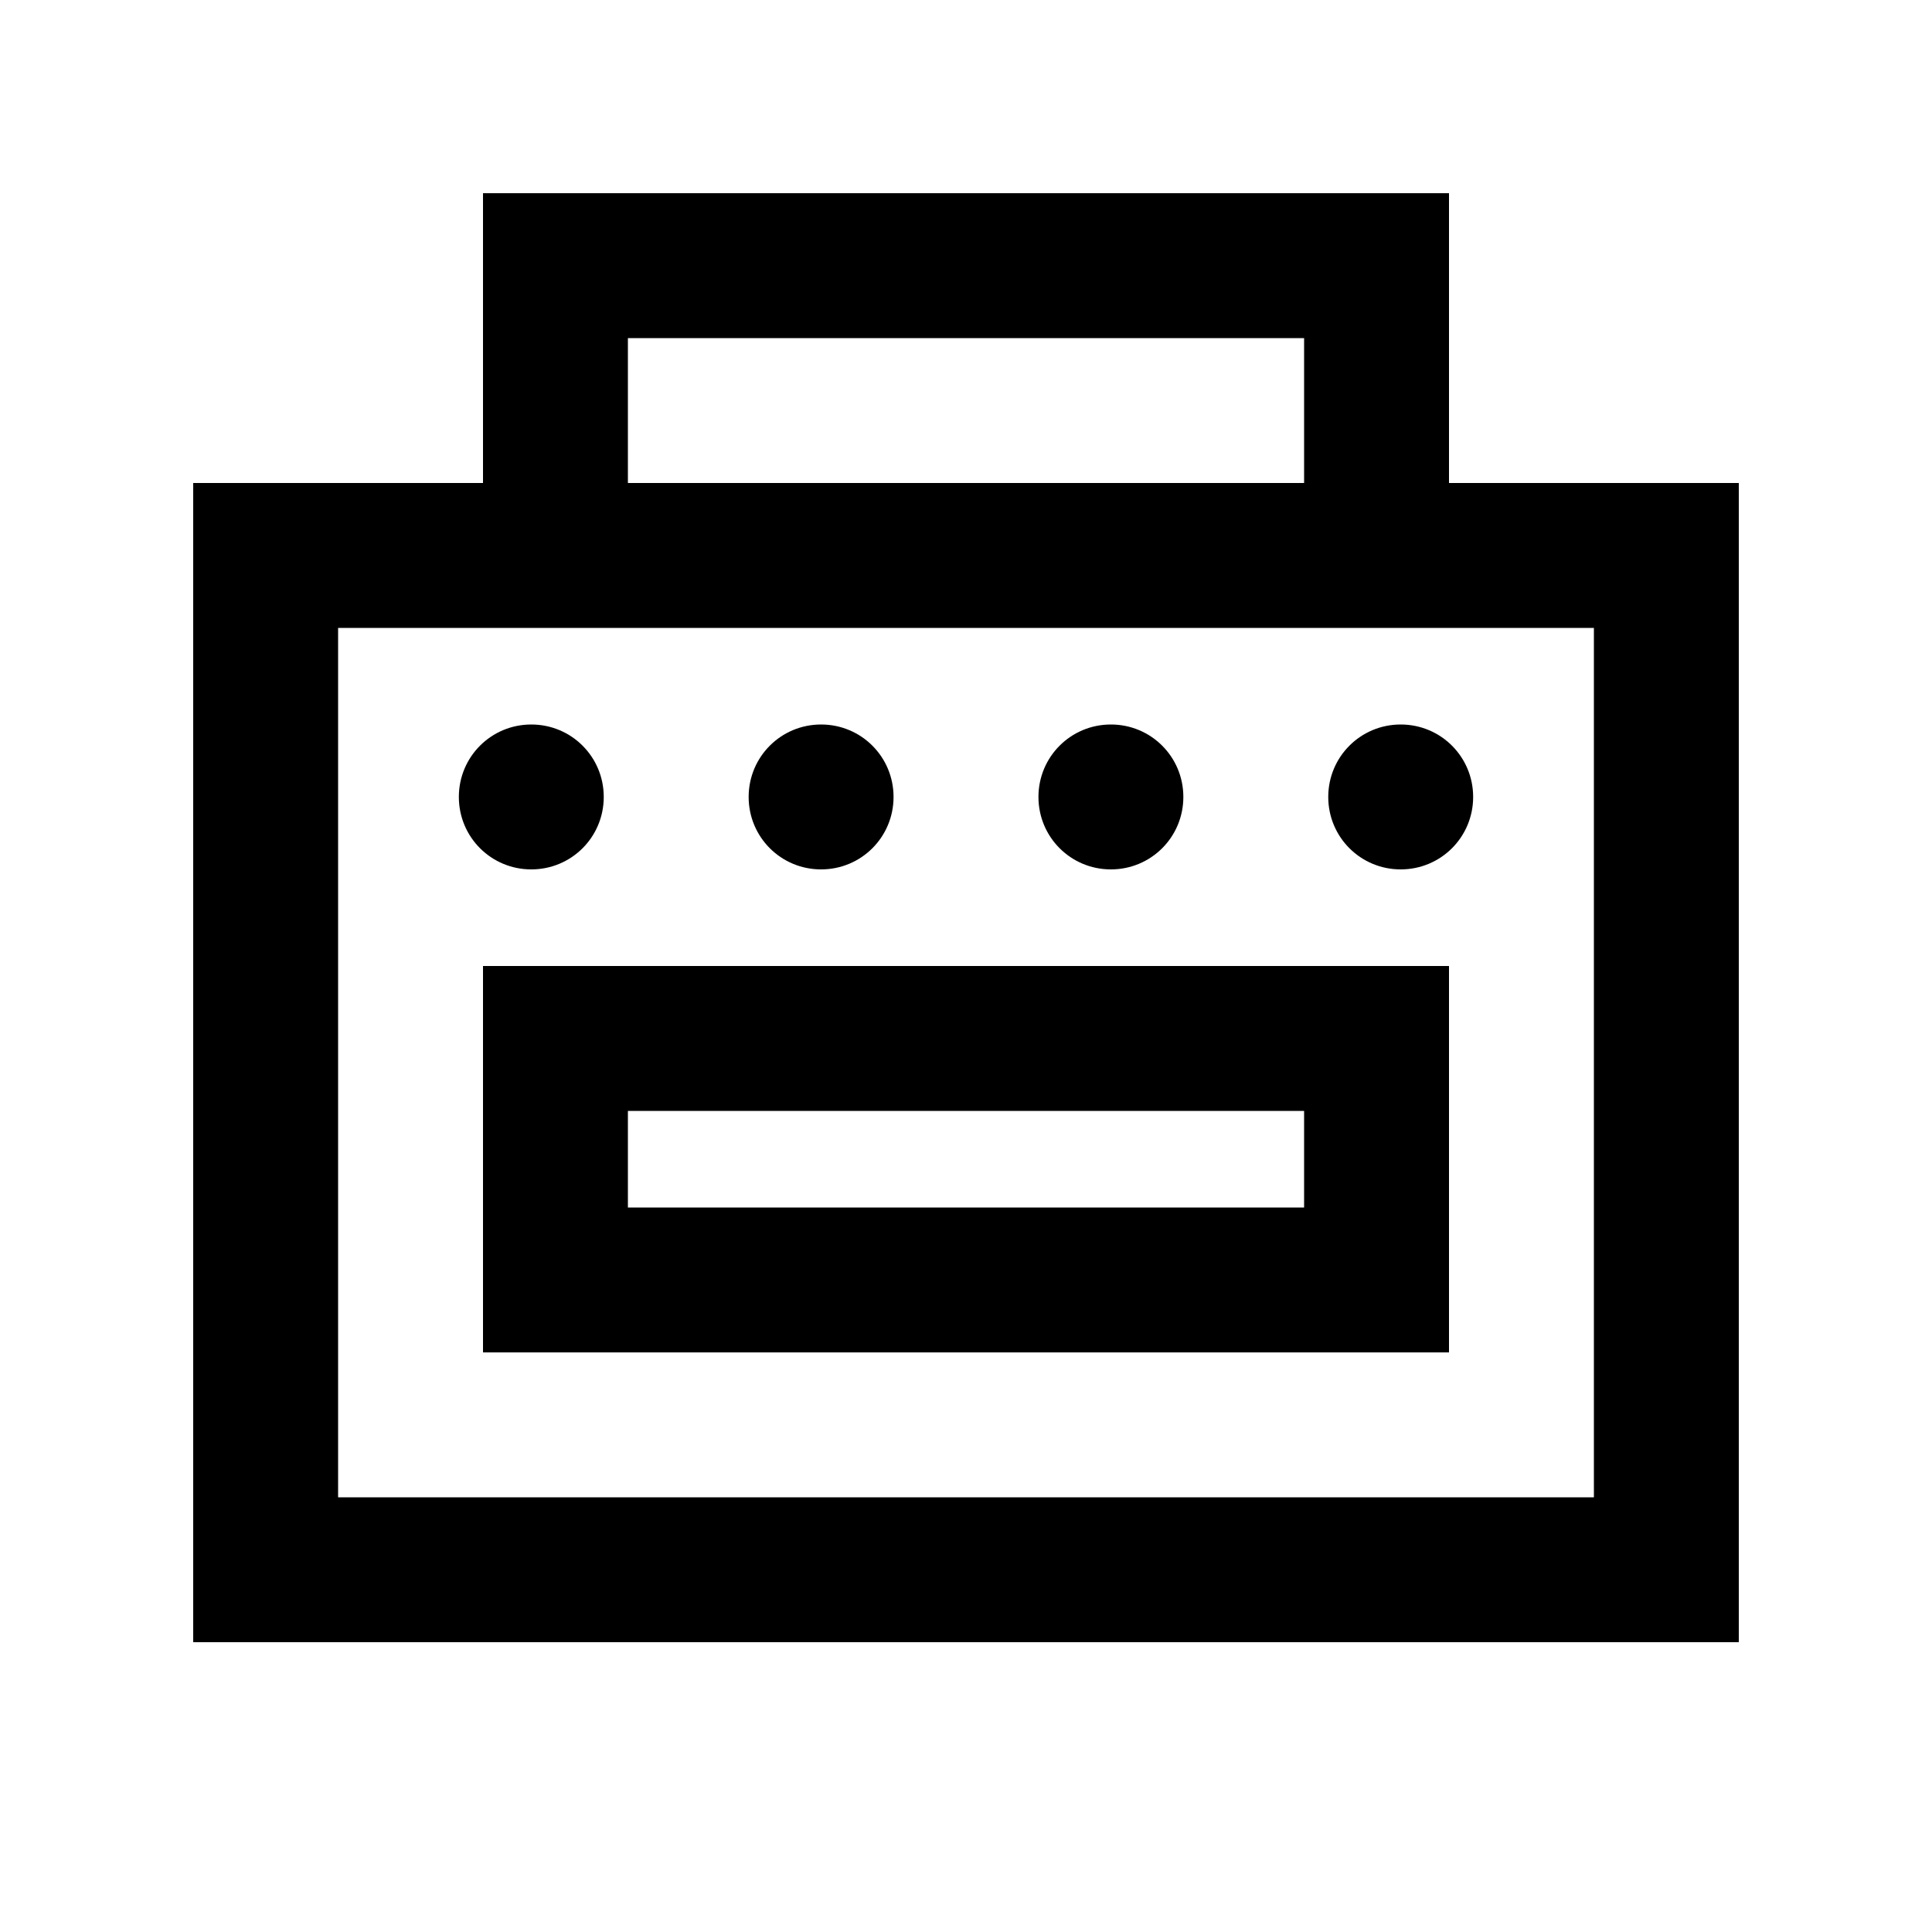
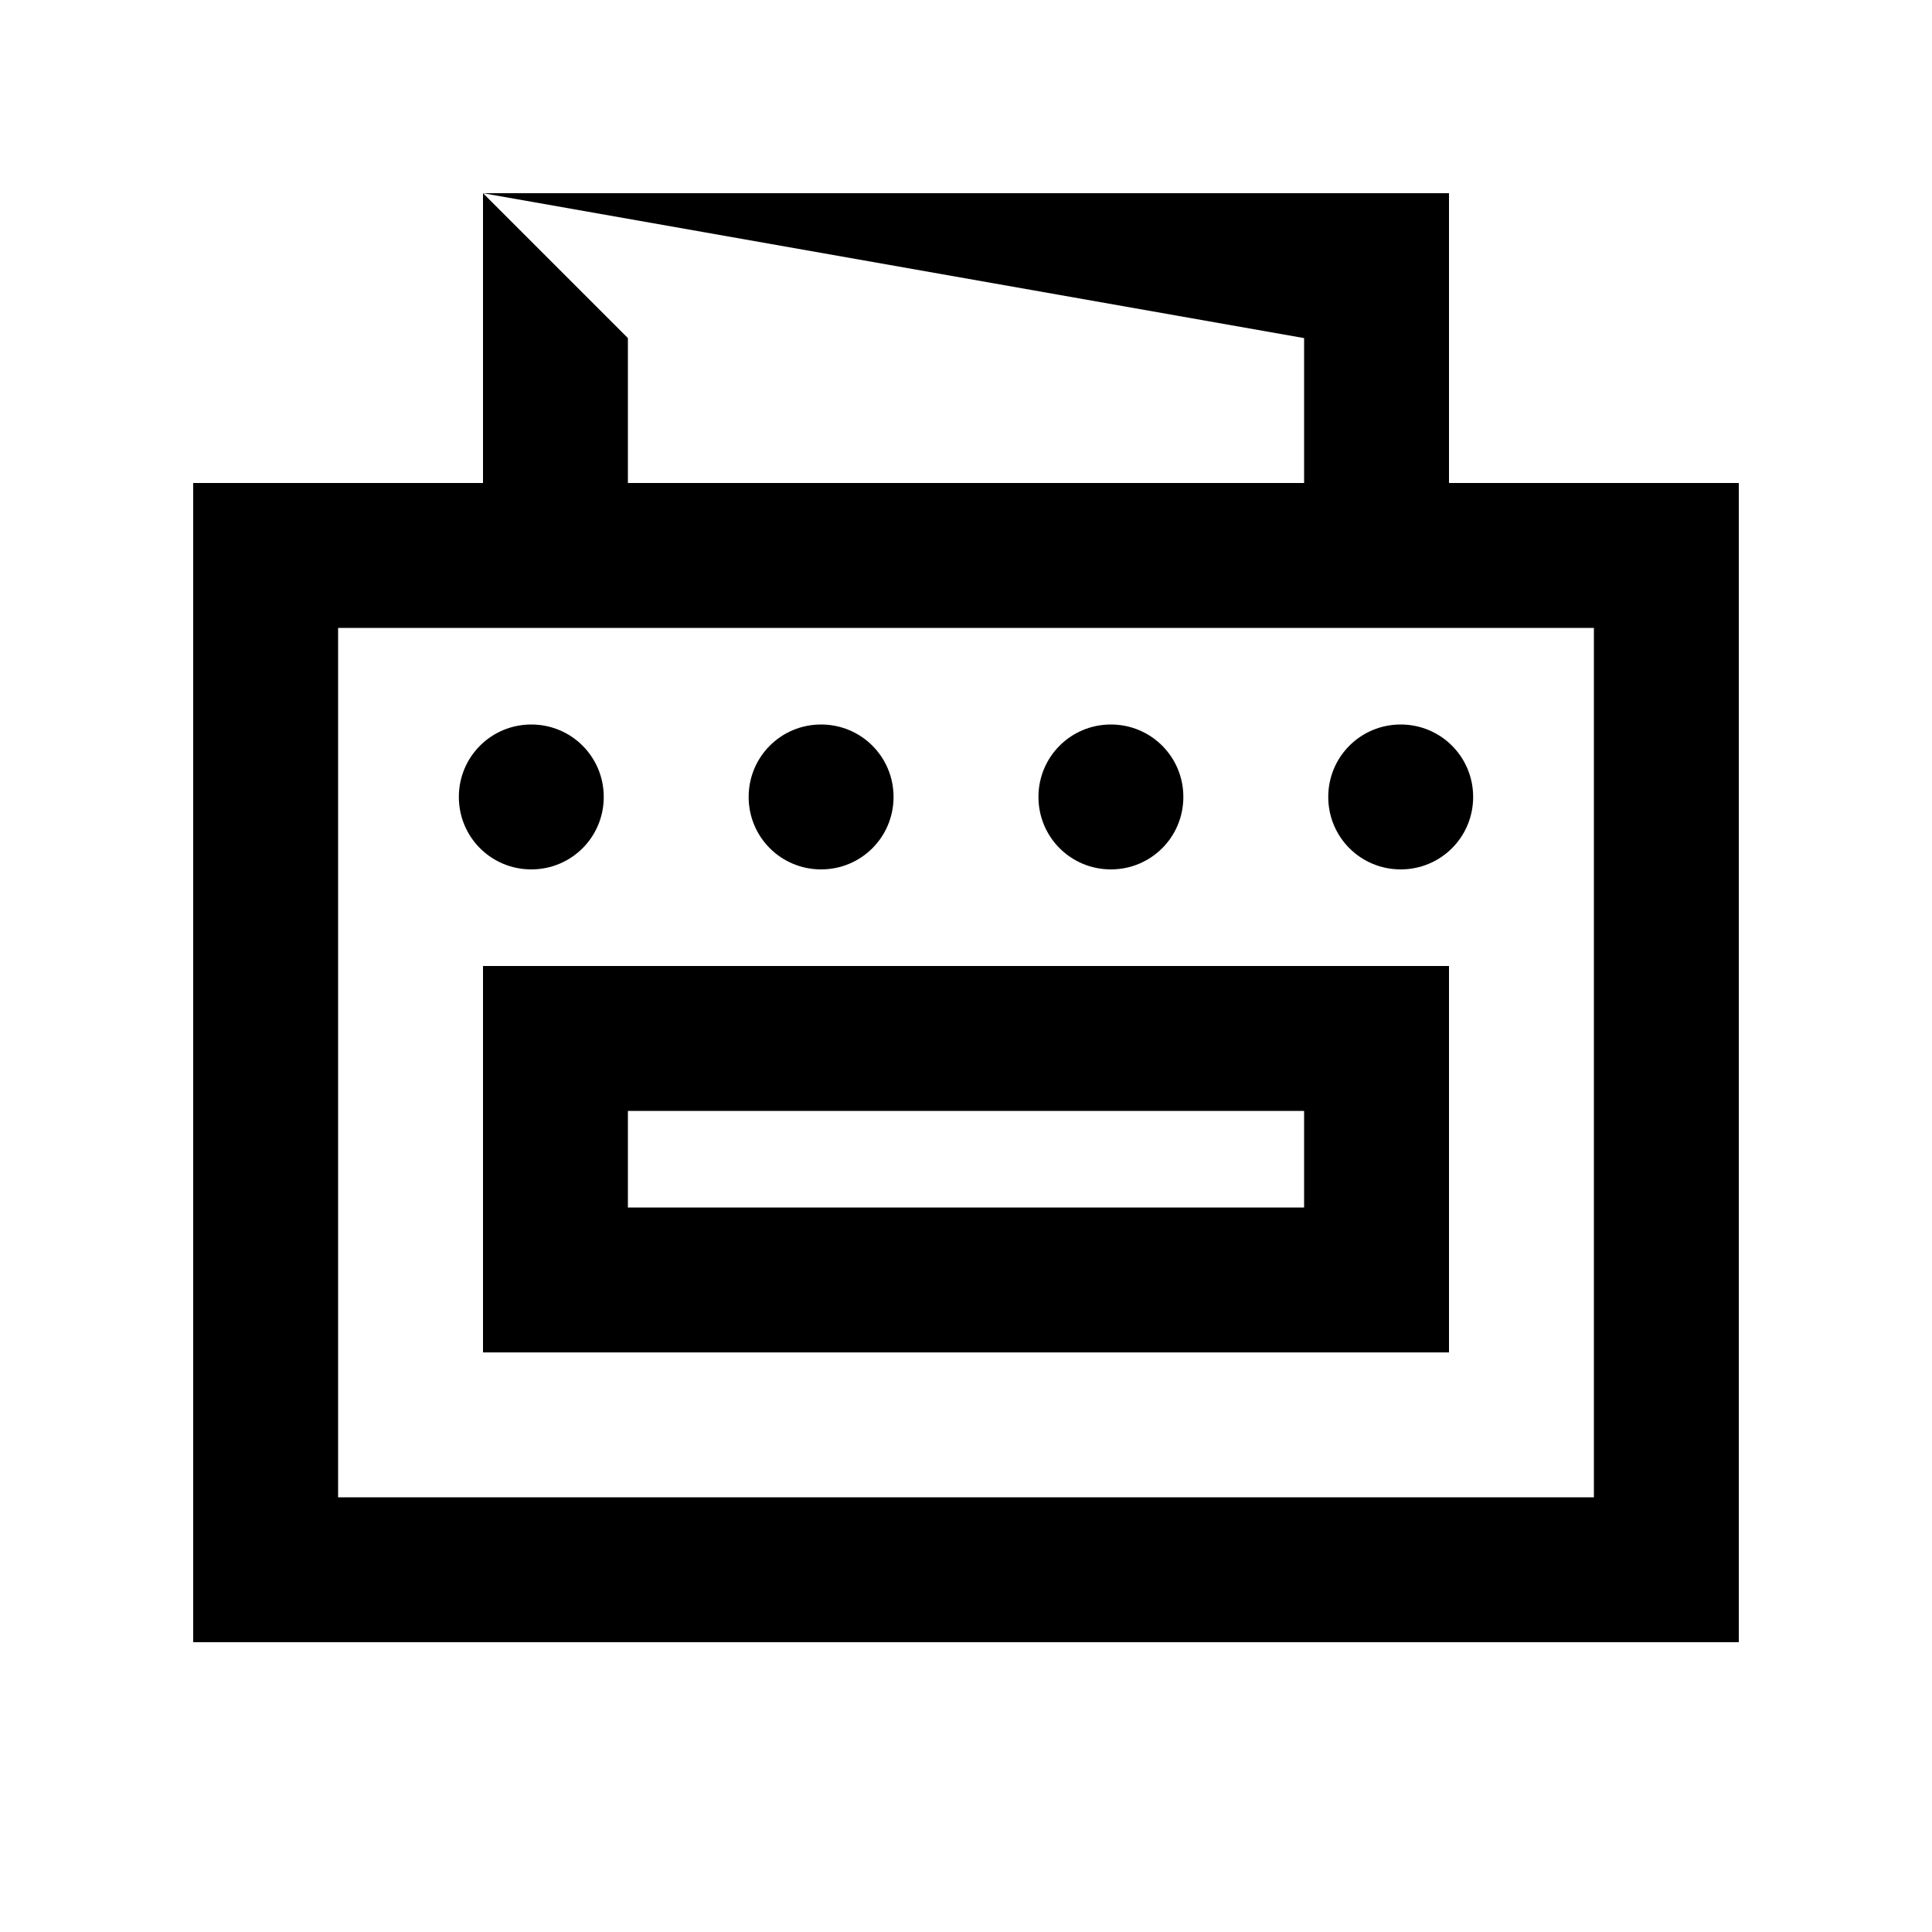
<svg xmlns="http://www.w3.org/2000/svg" viewBox="0 0 640 640">
-   <path fill="currentColor" d="M160 64L480 64L480 160L576 160L576 544L64 544L64 160L160 160L160 64zM432 112L208 112L208 160L432 160L432 112zM528 208L112 208L112 496L528 496L528 208zM208 368L208 400L432 400L432 368L208 368zM160 320L480 320L480 448L160 448L160 320zM152 264C152 250.7 162.7 240 176 240C189.3 240 200 250.7 200 264C200 277.3 189.3 288 176 288C162.7 288 152 277.3 152 264zM272 240C285.3 240 296 250.7 296 264C296 277.3 285.3 288 272 288C258.7 288 248 277.3 248 264C248 250.7 258.7 240 272 240zM344 264C344 250.7 354.7 240 368 240C381.3 240 392 250.7 392 264C392 277.3 381.3 288 368 288C354.7 288 344 277.3 344 264zM464 240C477.3 240 488 250.7 488 264C488 277.3 477.3 288 464 288C450.7 288 440 277.3 440 264C440 250.7 450.7 240 464 240z" />
+   <path fill="currentColor" d="M160 64L480 64L480 160L576 160L576 544L64 544L64 160L160 160L160 64zL208 112L208 160L432 160L432 112zM528 208L112 208L112 496L528 496L528 208zM208 368L208 400L432 400L432 368L208 368zM160 320L480 320L480 448L160 448L160 320zM152 264C152 250.7 162.7 240 176 240C189.3 240 200 250.7 200 264C200 277.3 189.3 288 176 288C162.7 288 152 277.3 152 264zM272 240C285.3 240 296 250.7 296 264C296 277.3 285.3 288 272 288C258.7 288 248 277.3 248 264C248 250.7 258.7 240 272 240zM344 264C344 250.7 354.7 240 368 240C381.3 240 392 250.7 392 264C392 277.3 381.3 288 368 288C354.7 288 344 277.3 344 264zM464 240C477.3 240 488 250.7 488 264C488 277.3 477.3 288 464 288C450.7 288 440 277.3 440 264C440 250.7 450.7 240 464 240z" />
</svg>